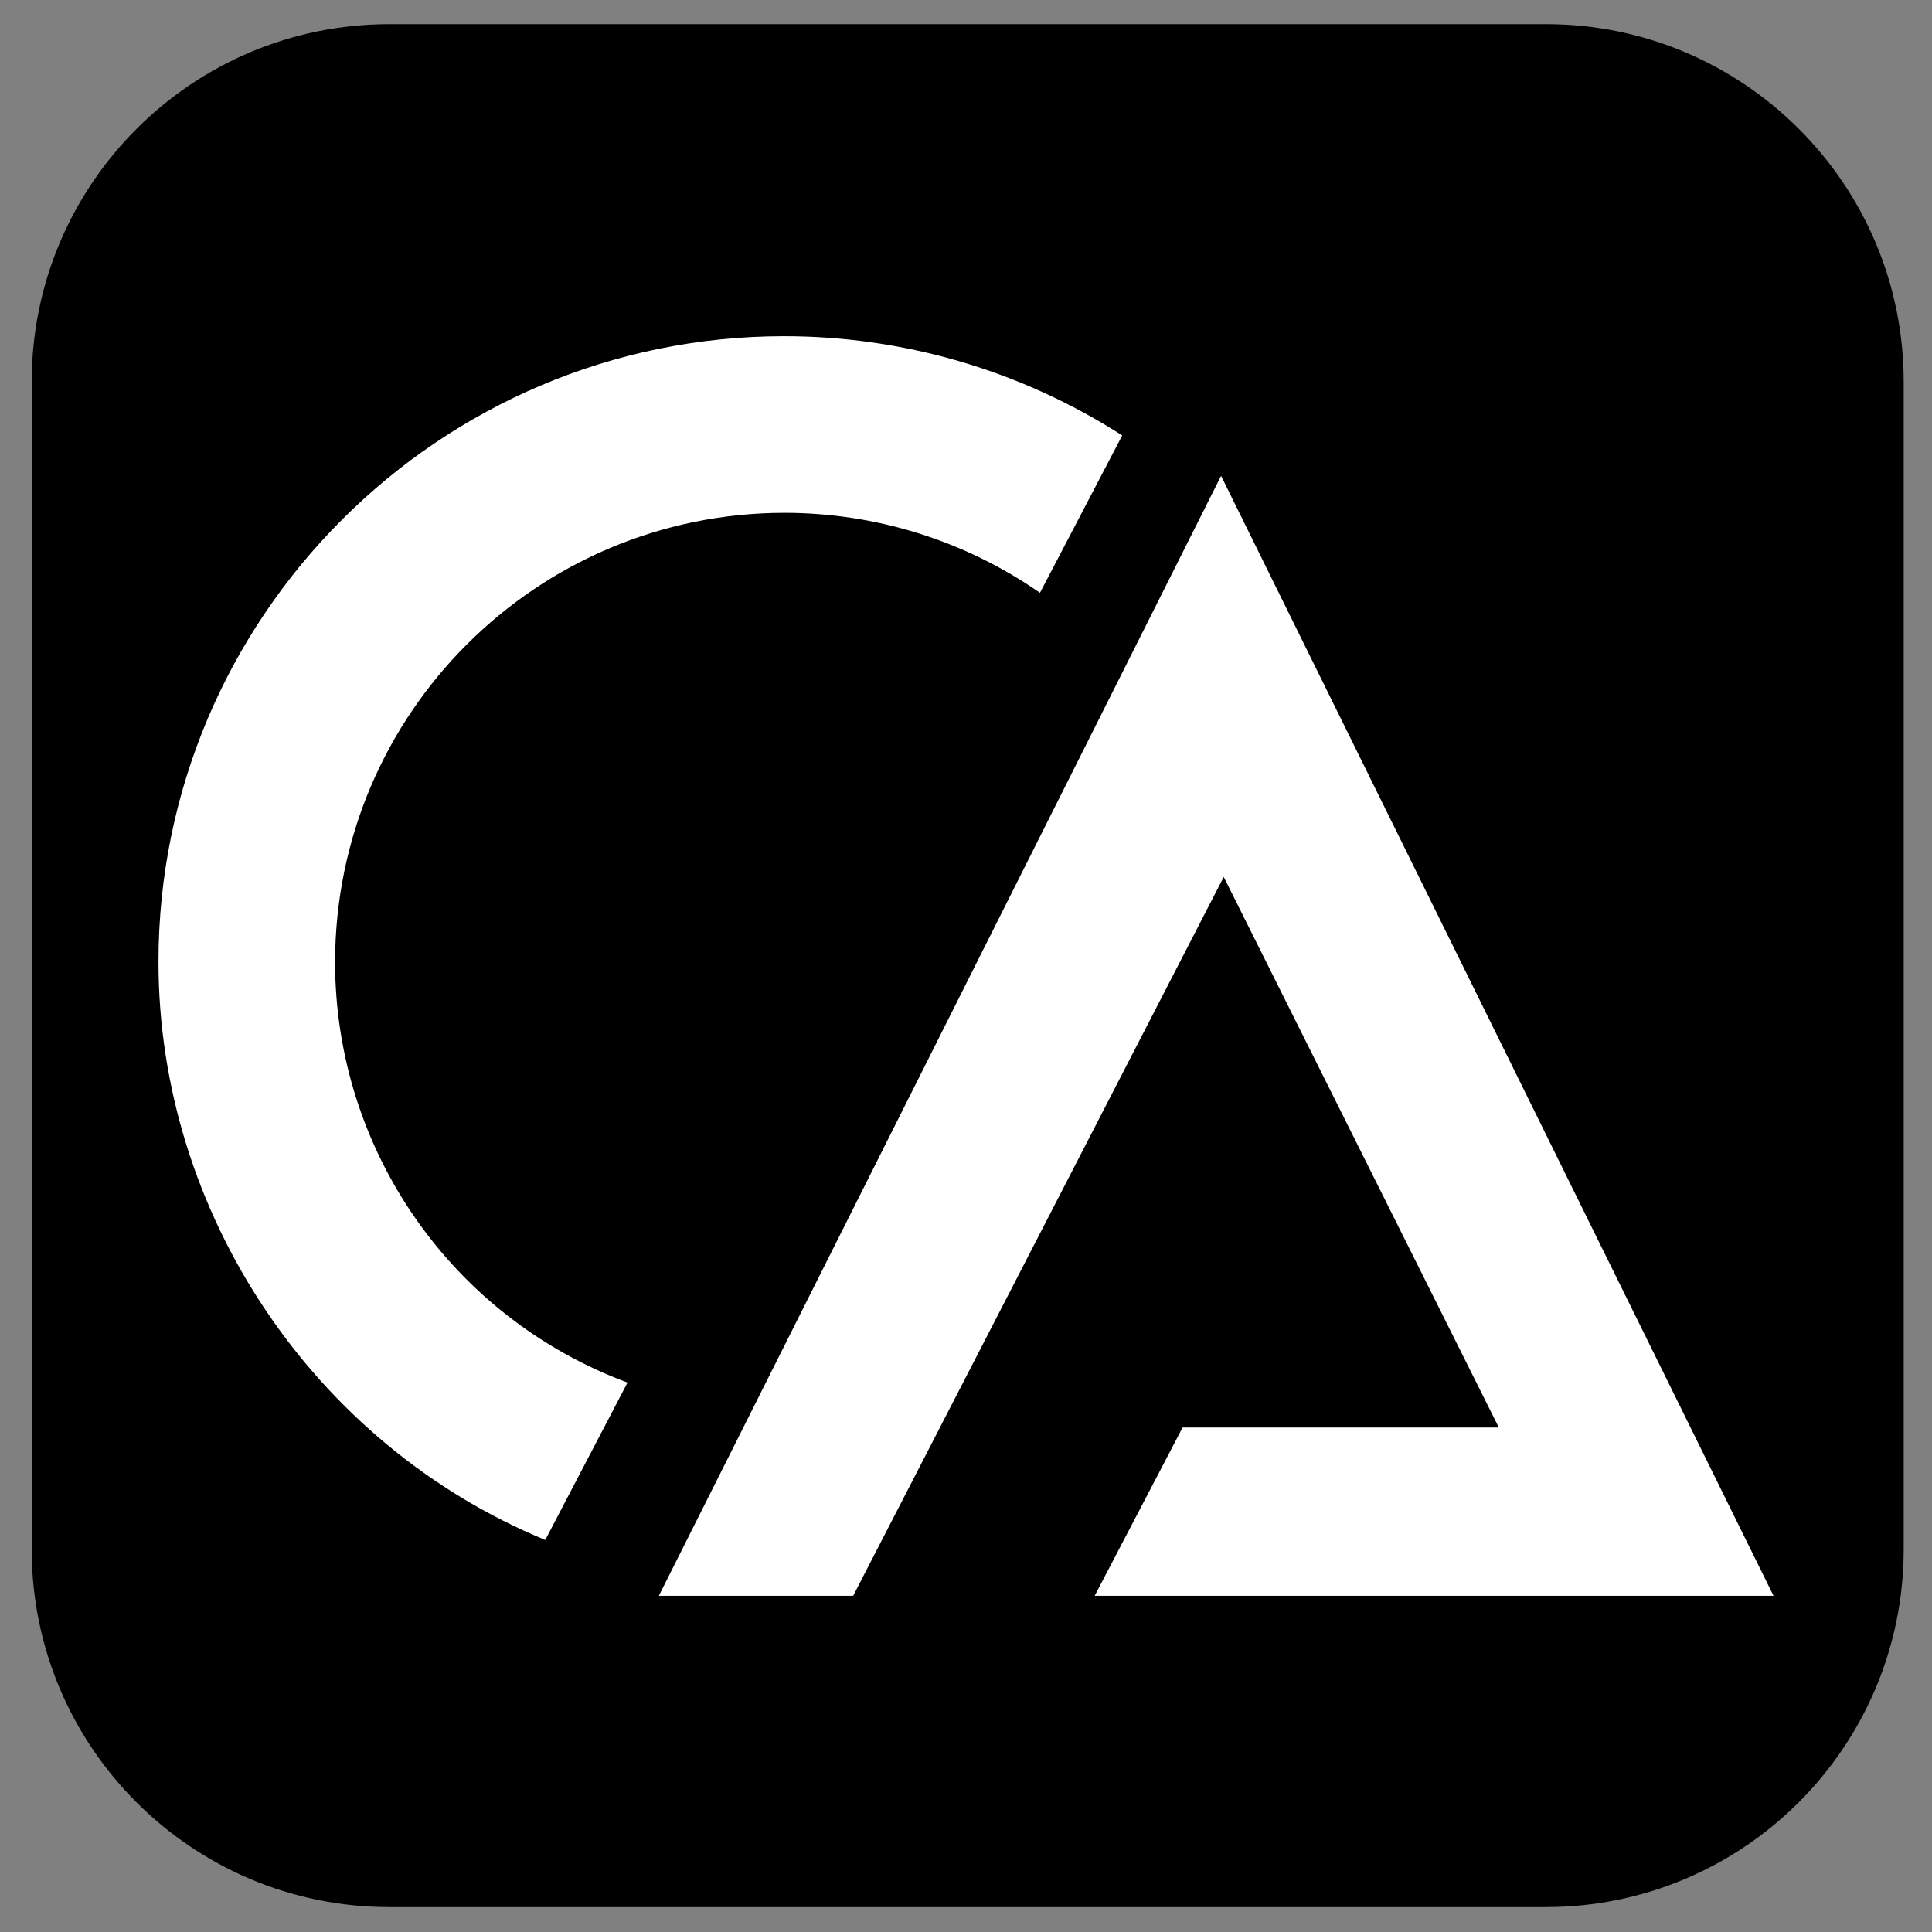
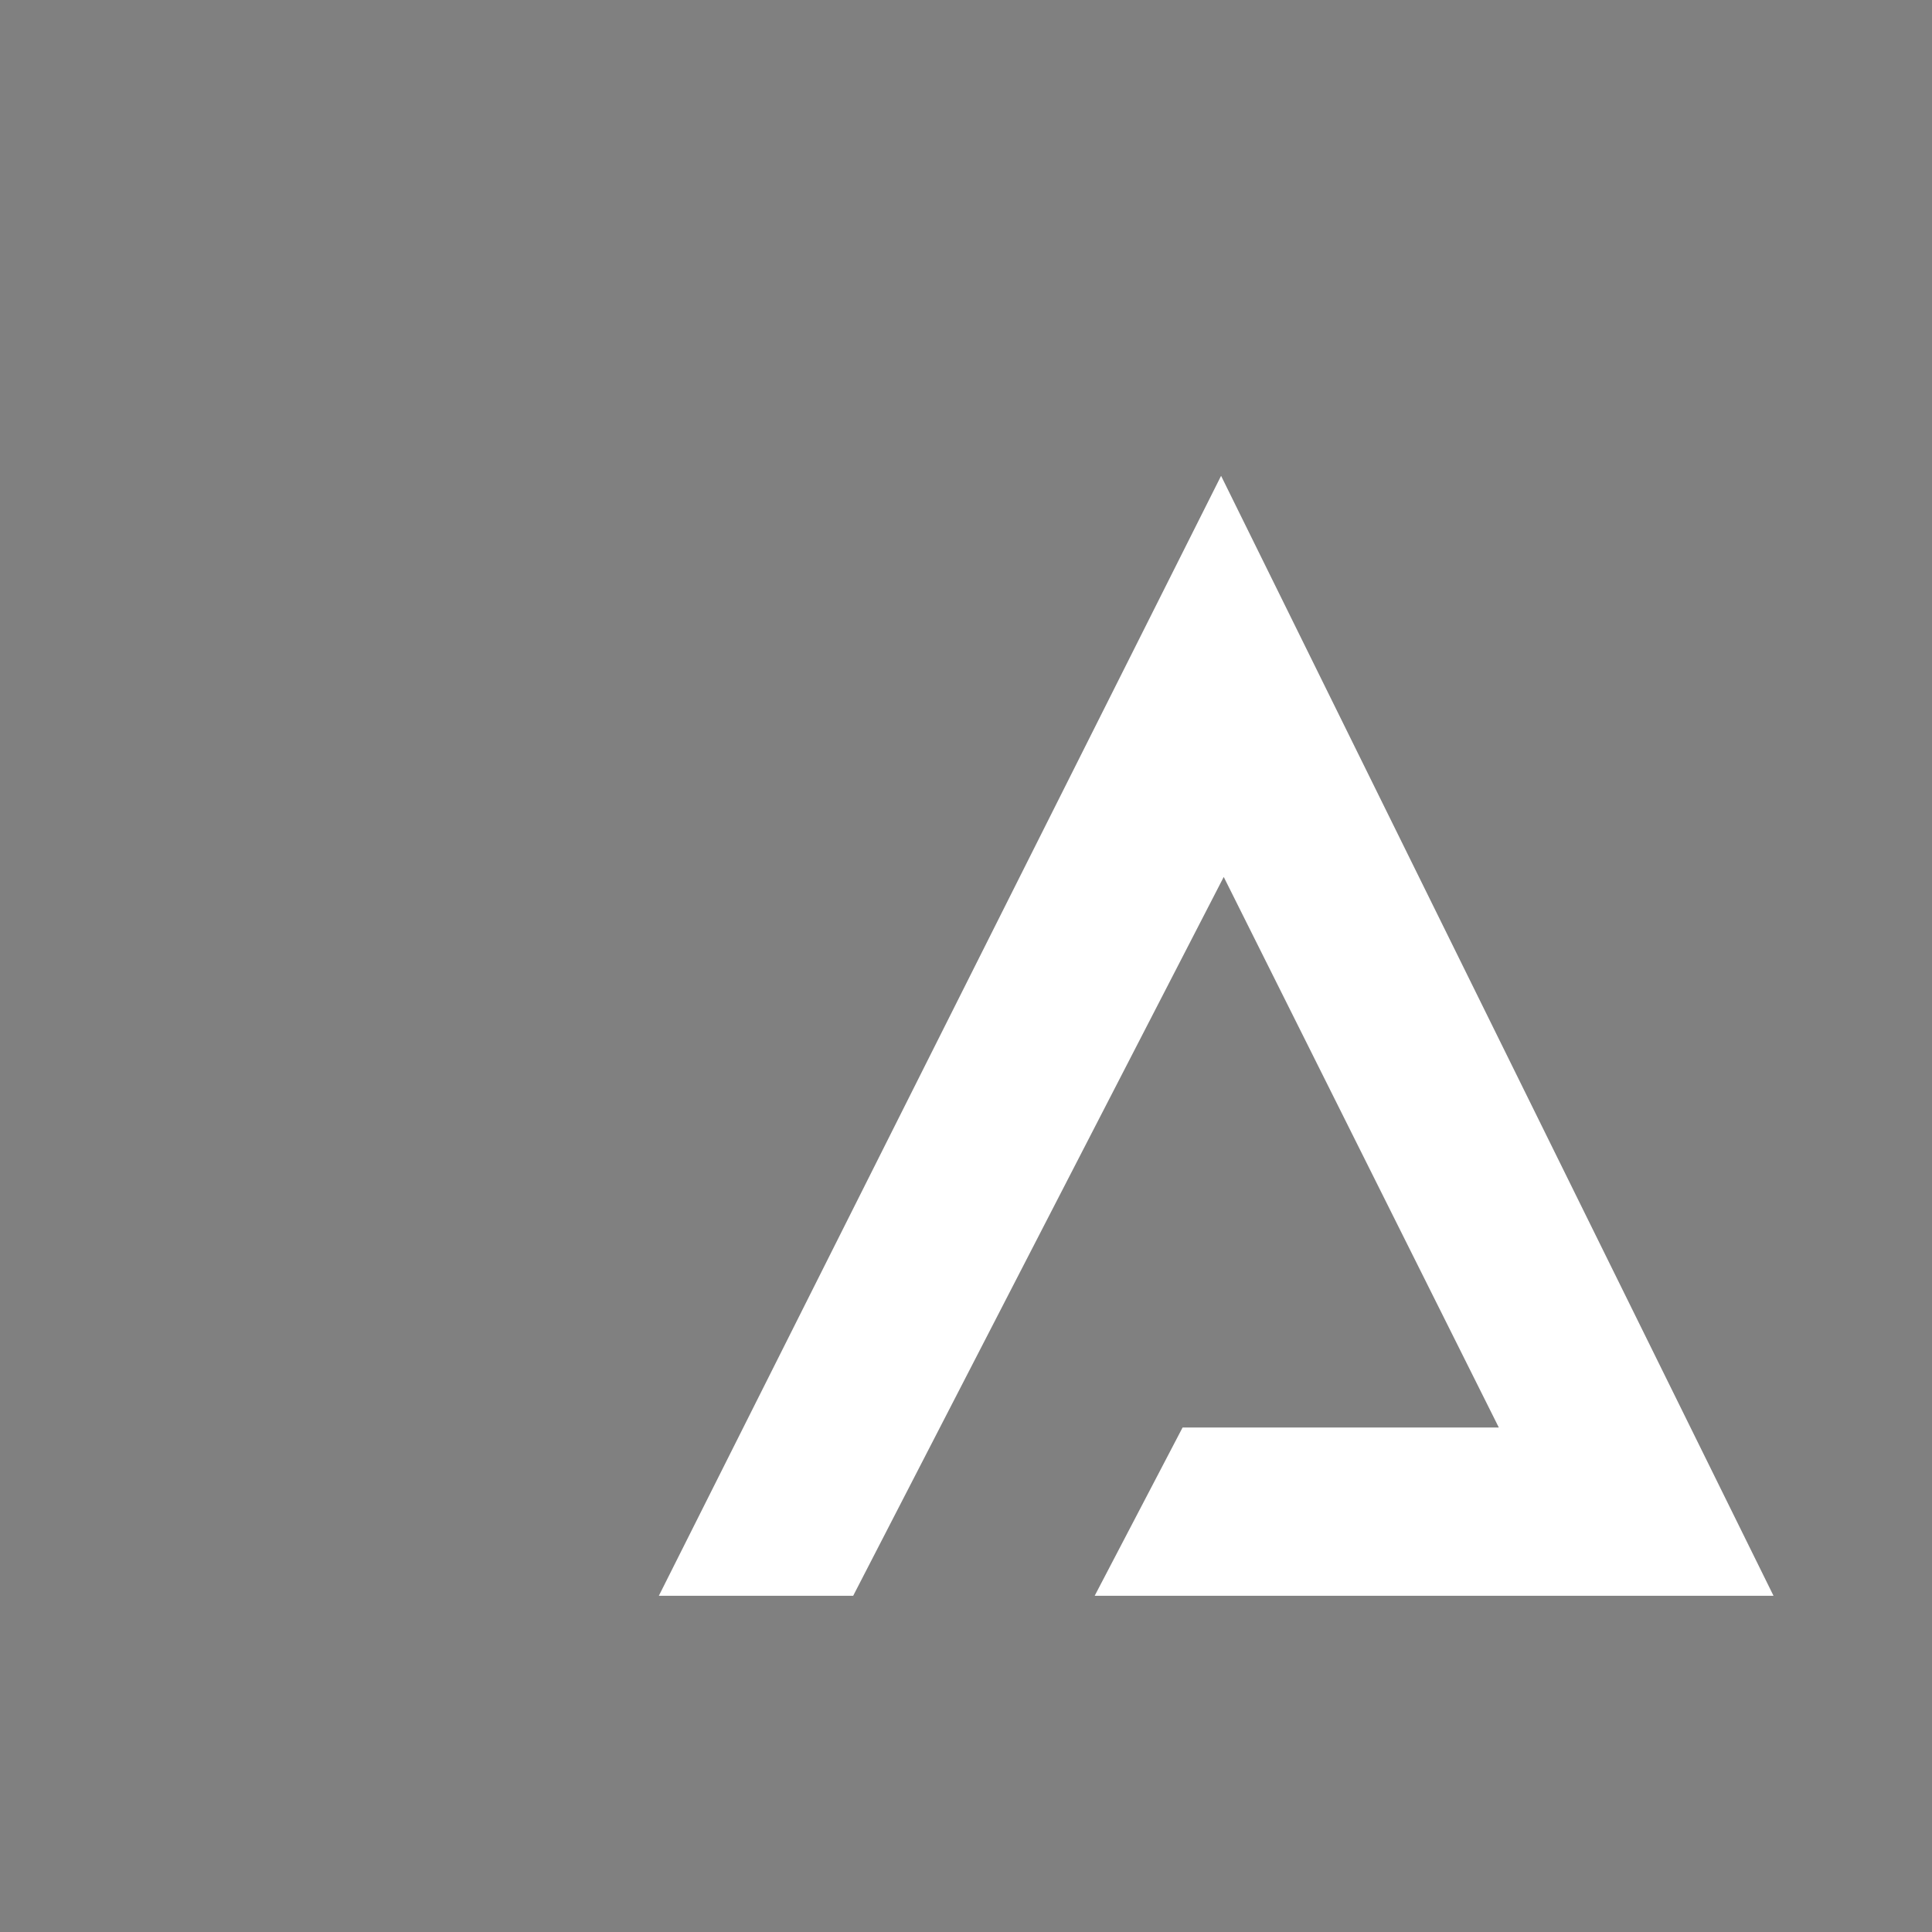
<svg xmlns="http://www.w3.org/2000/svg" version="1.1" x="0px" y="0px" width="512px" height="512px" viewBox="0 0 512 512" style="enable-background:new 0 0 512 512;" xml:space="preserve">
  <rect x="0" y="0" width="512" height="512" fill="#808080" stroke="none" />
  <style type="text/css"> .st0{fill:#FFFFFF;} </style>
  <g id="Layer_2">
-     <path d="M409.6,505.4H103.2c-52.3,0-94.8-42.4-94.8-94.8V101.2c0-52.3,42.4-94.8,94.8-94.8h306.5c52.3,0,94.8,42.4,94.8,94.8v309.5 C504.4,463,462,505.4,409.6,505.4z" />
-   </g>
+     </g>
  <g id="Layer_1">
    <g id="Layer_4">
-       <path class="st0" d="M88.8,254.9c0.1-65.8,53.4-118.9,119-119c24.2,0,47.8,7.3,67.8,21.2l21.8-41.7 c-26.8-17.2-57.9-26.3-89.6-26.3C116.4,89.1,42,163.5,42,254.9c0,66.5,41.1,127.9,102.5,153.2l21.8-41.7 C119.7,349.1,88.8,304.7,88.8,254.9z" />
      <polygon class="st0" points="470,422.9 323.6,126.1 174.6,422.9 226.1,422.9 324.3,232.4 397.2,378.3 313.4,378.3 290.1,422.9 " />
    </g>
  </g>
</svg>